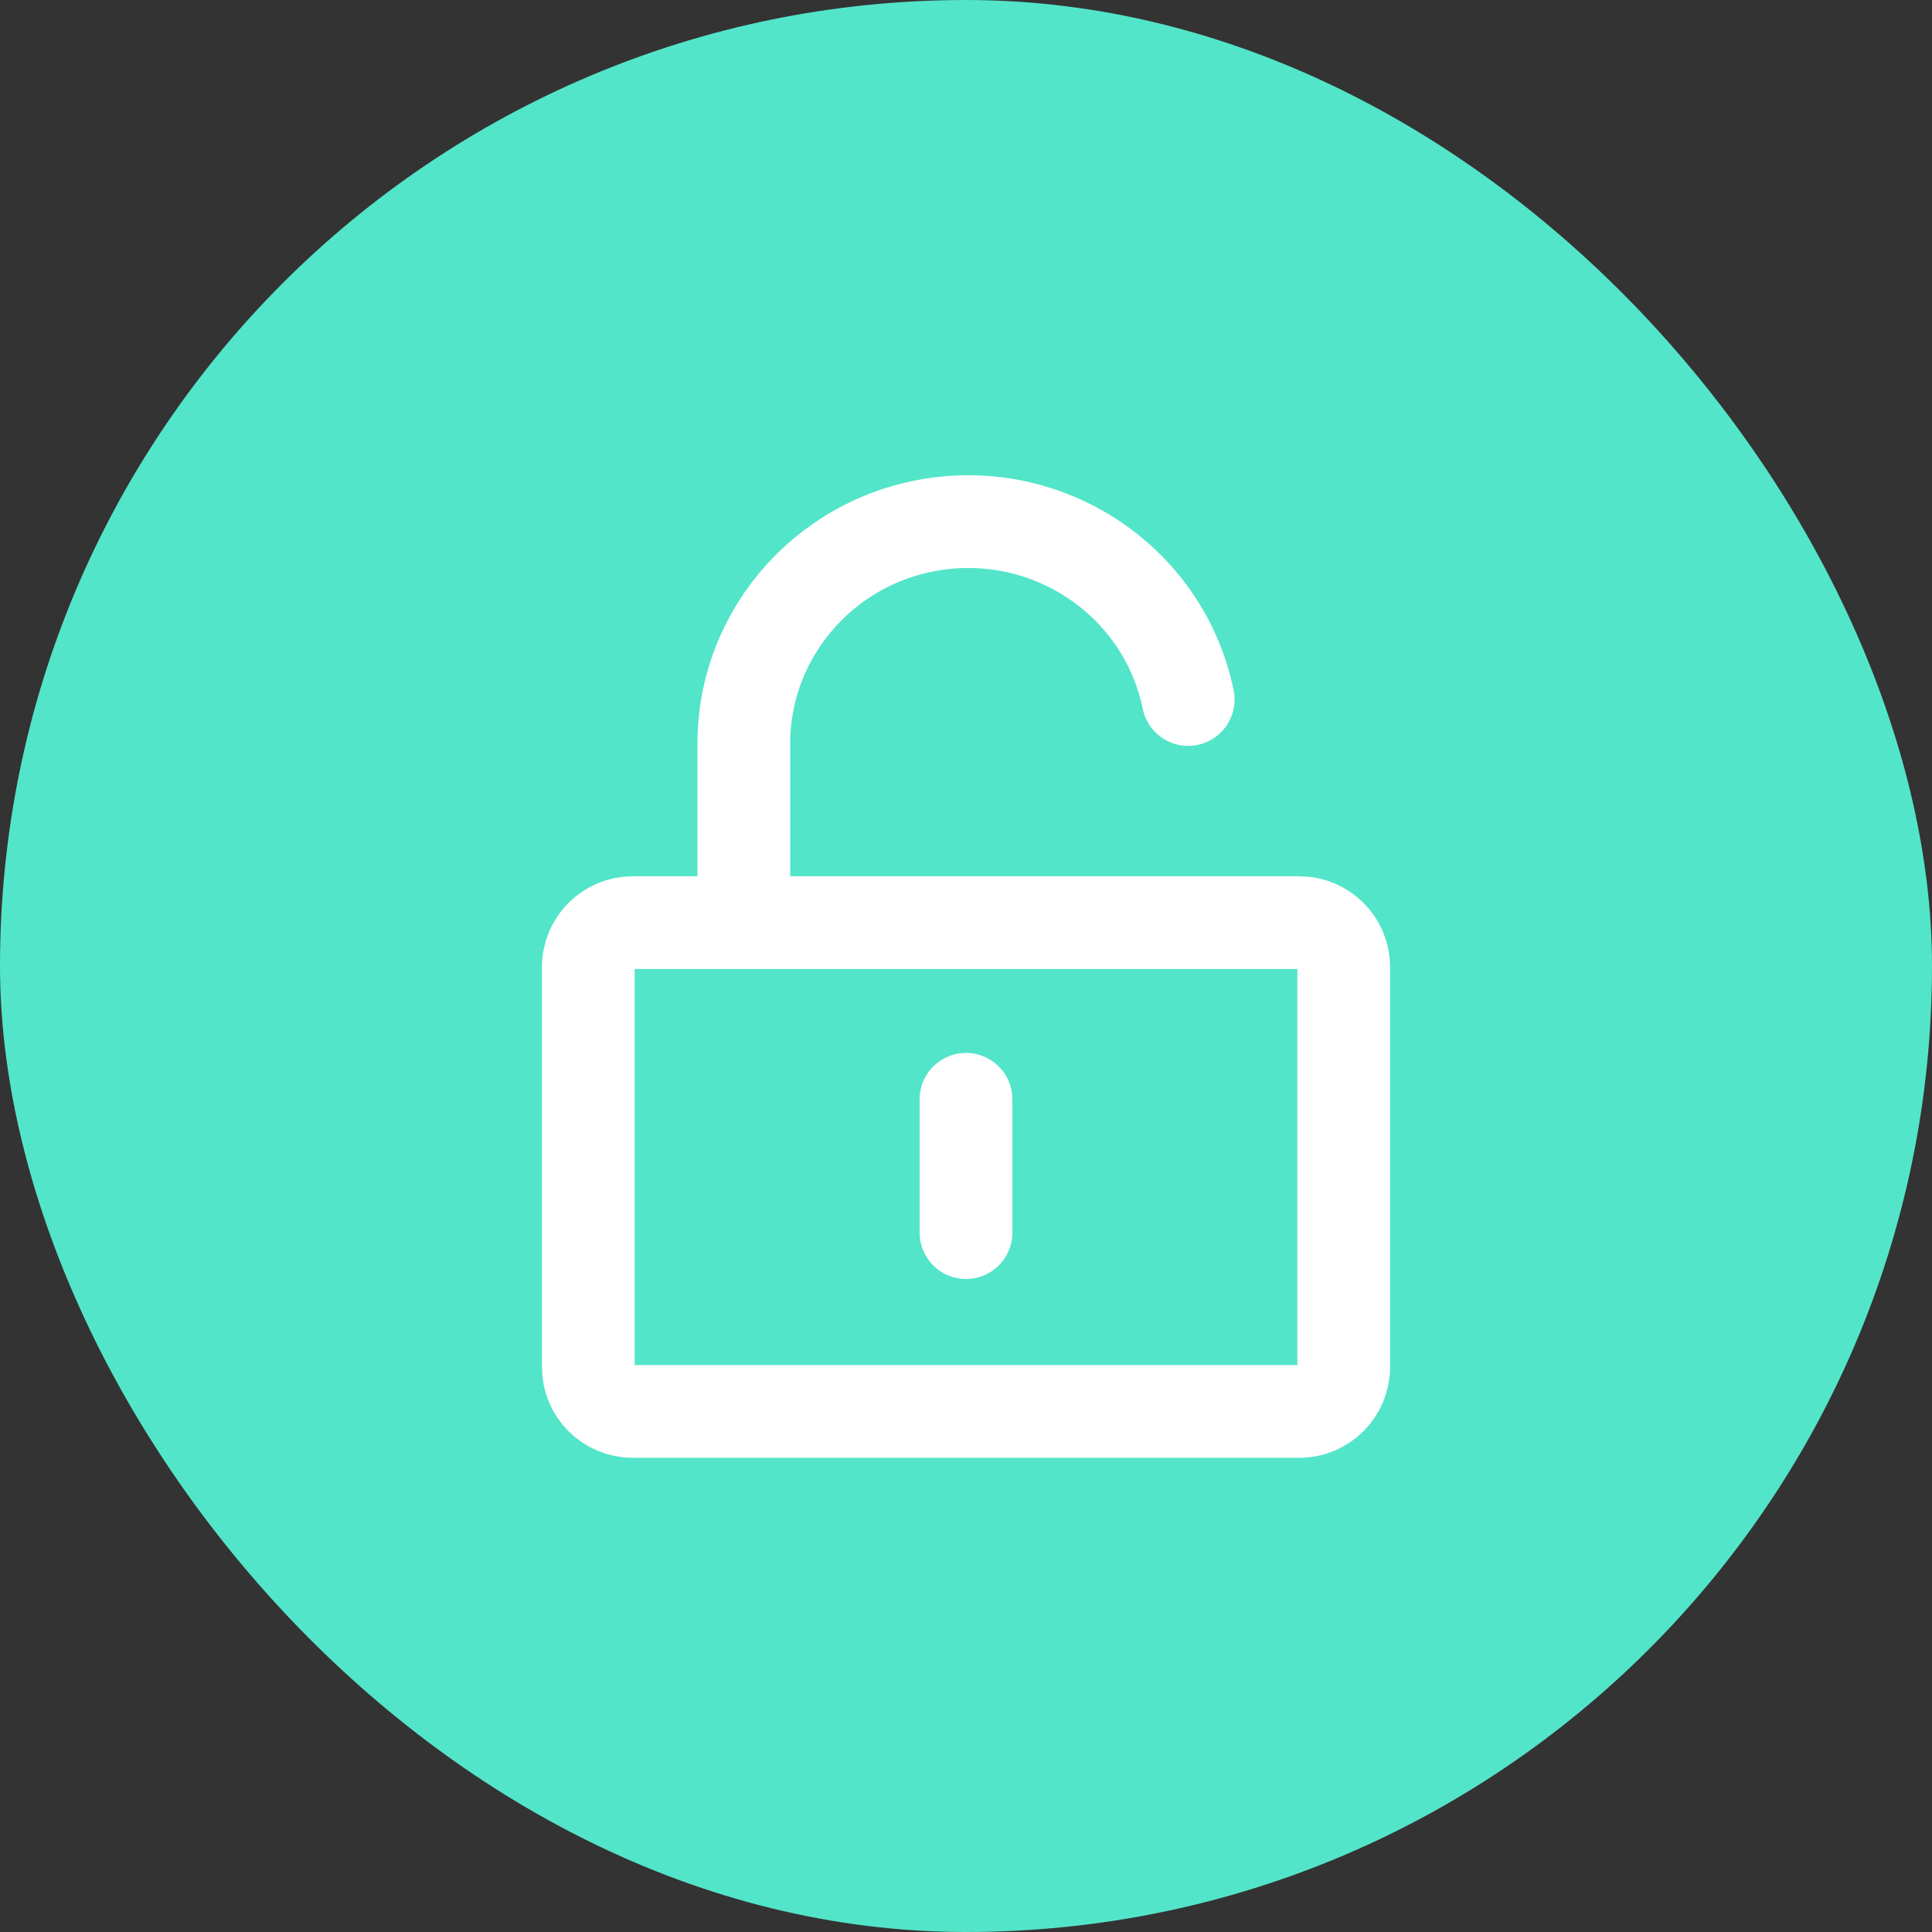
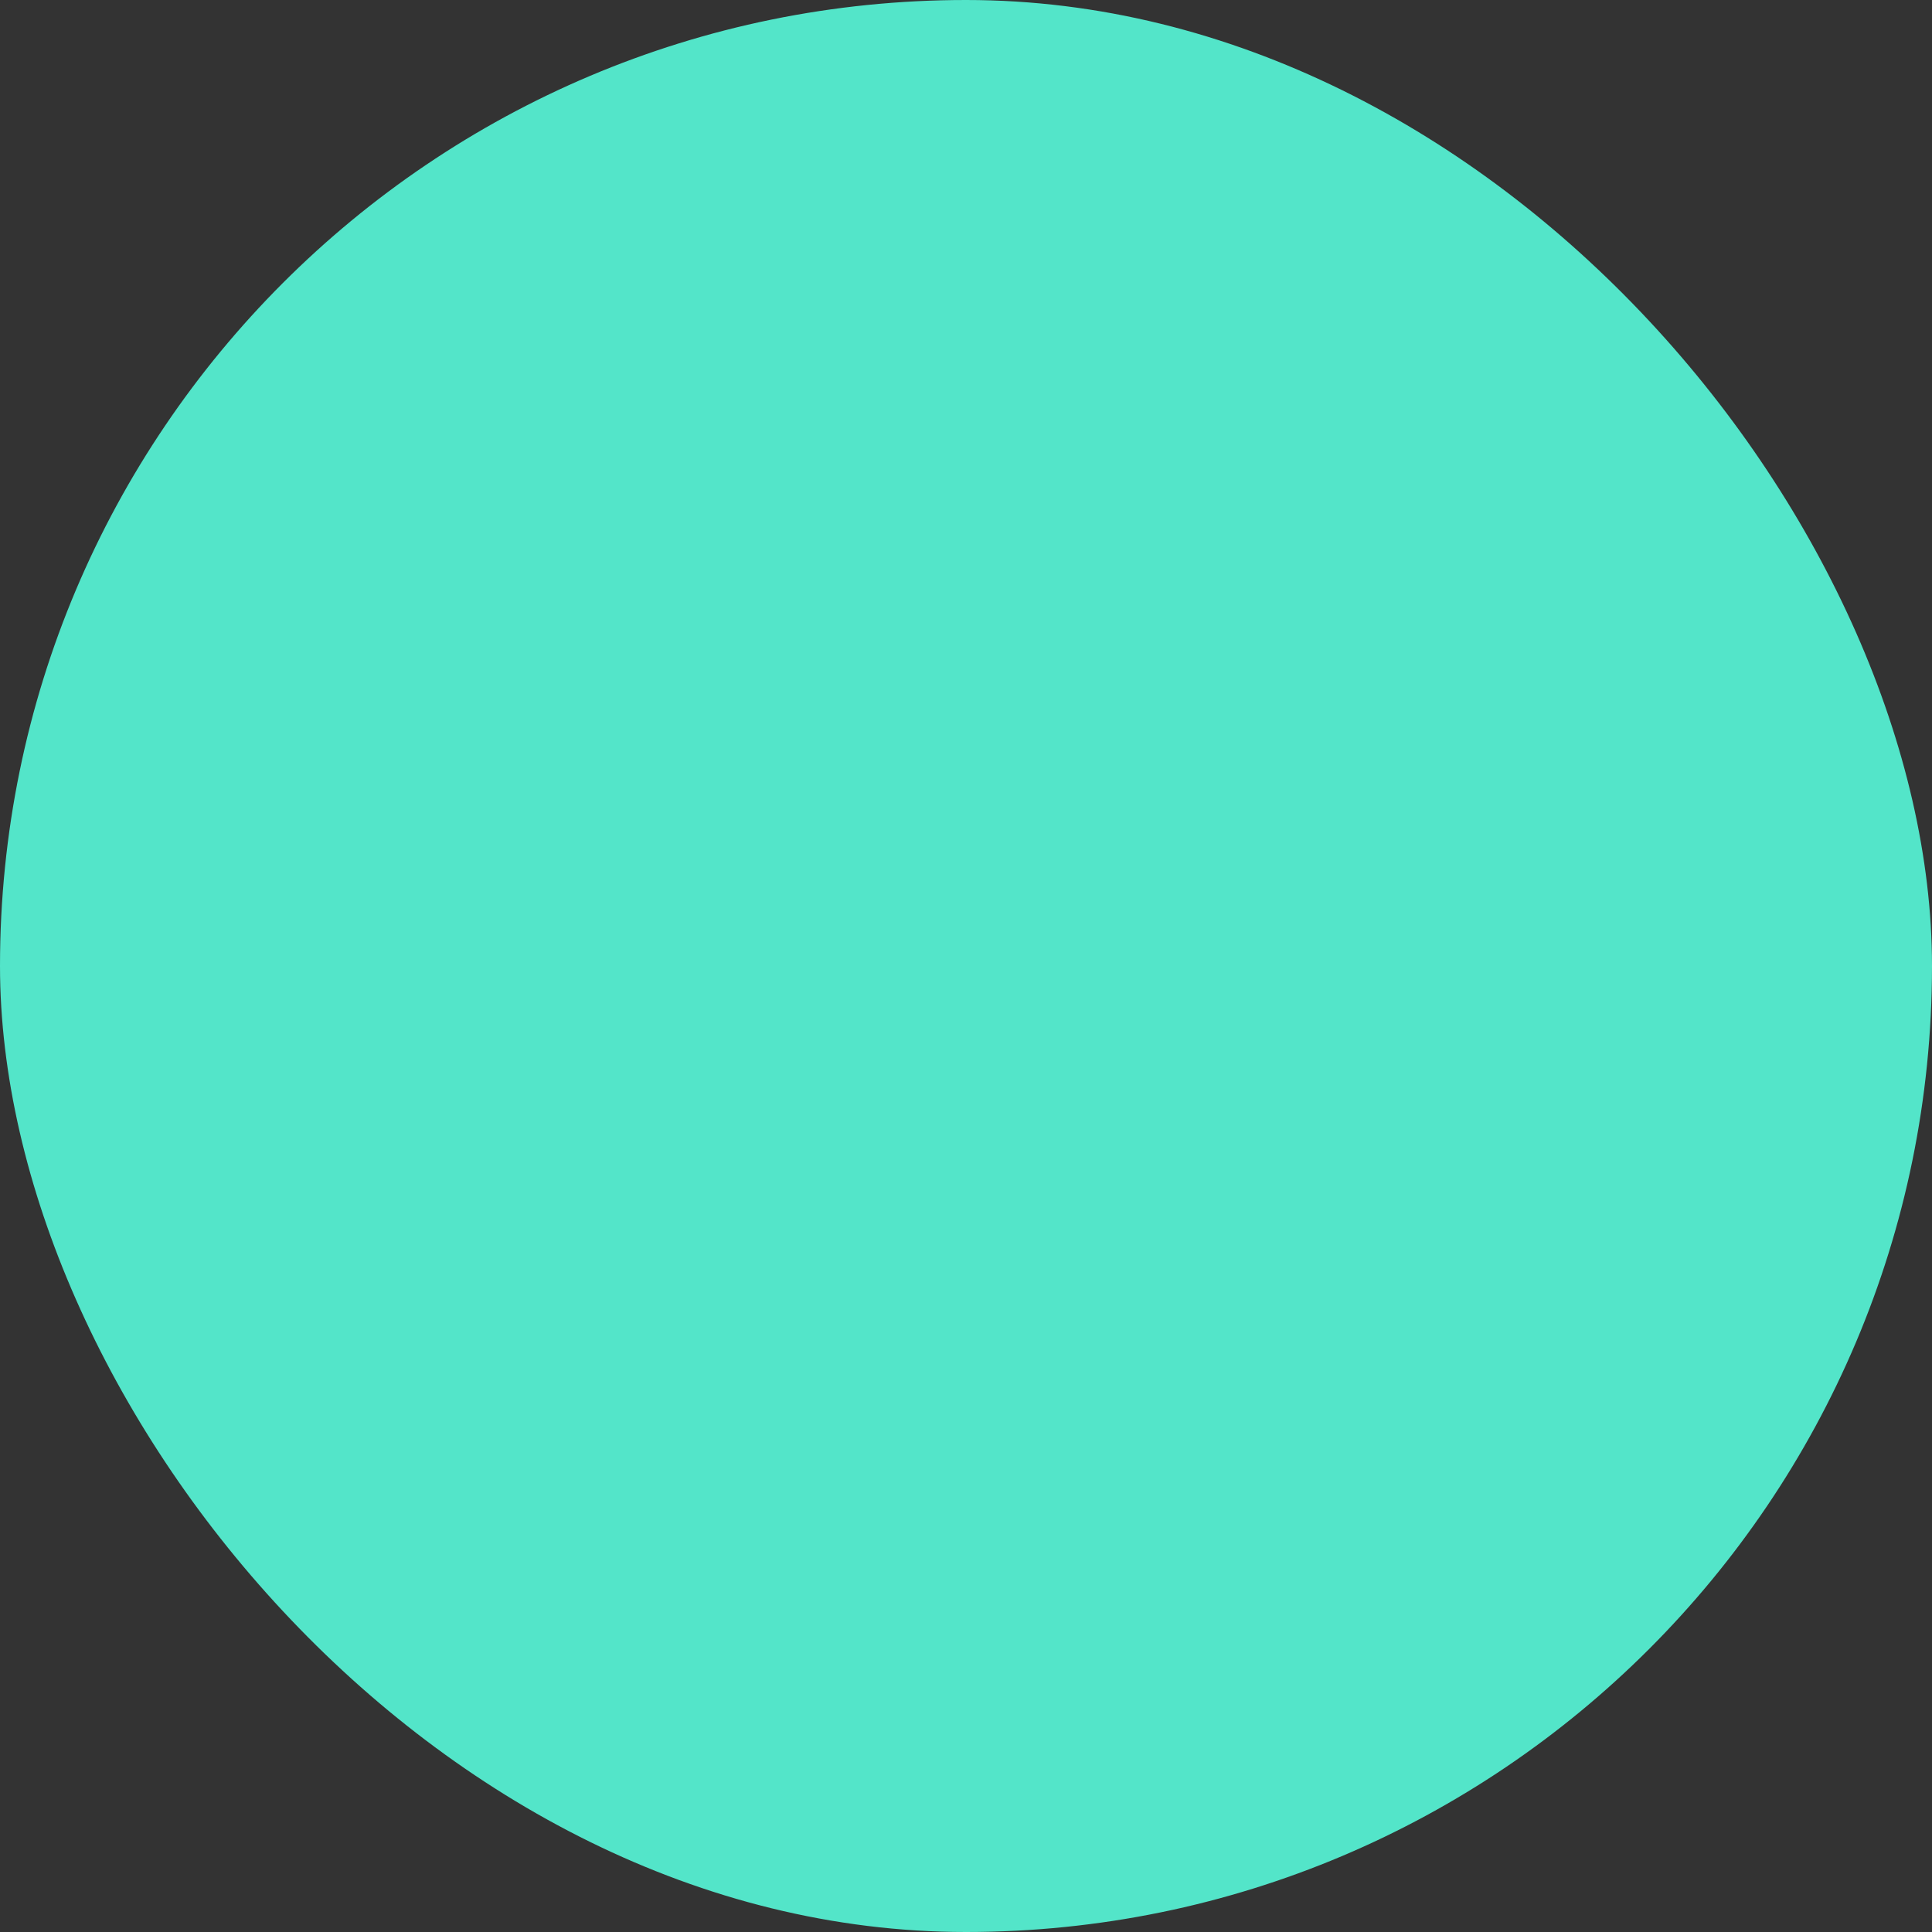
<svg xmlns="http://www.w3.org/2000/svg" width="125" height="125" viewBox="0 0 125 125" fill="none">
  <rect x="0" y="0" width="125" height="125" fill="#333333" stroke="none" />
  <rect width="125" height="125" rx="62.5" fill="#53E5C9" />
-   <path d="M84.062 59.694H40.938C39.35 59.694 38.062 60.981 38.062 62.569V88.444C38.062 90.032 39.35 91.319 40.938 91.319H84.062C85.65 91.319 86.938 90.032 86.938 88.444V62.569C86.938 60.981 85.65 59.694 84.062 59.694Z" stroke="white" stroke-width="6" stroke-linejoin="round" />
-   <path d="M48.125 59.625V48.132C48.118 40.751 53.764 34.565 61.186 33.823C68.608 33.082 75.39 38.025 76.875 45.259M62.5 71.125V79.75" stroke="white" stroke-width="6" stroke-linecap="round" stroke-linejoin="round" />
</svg>